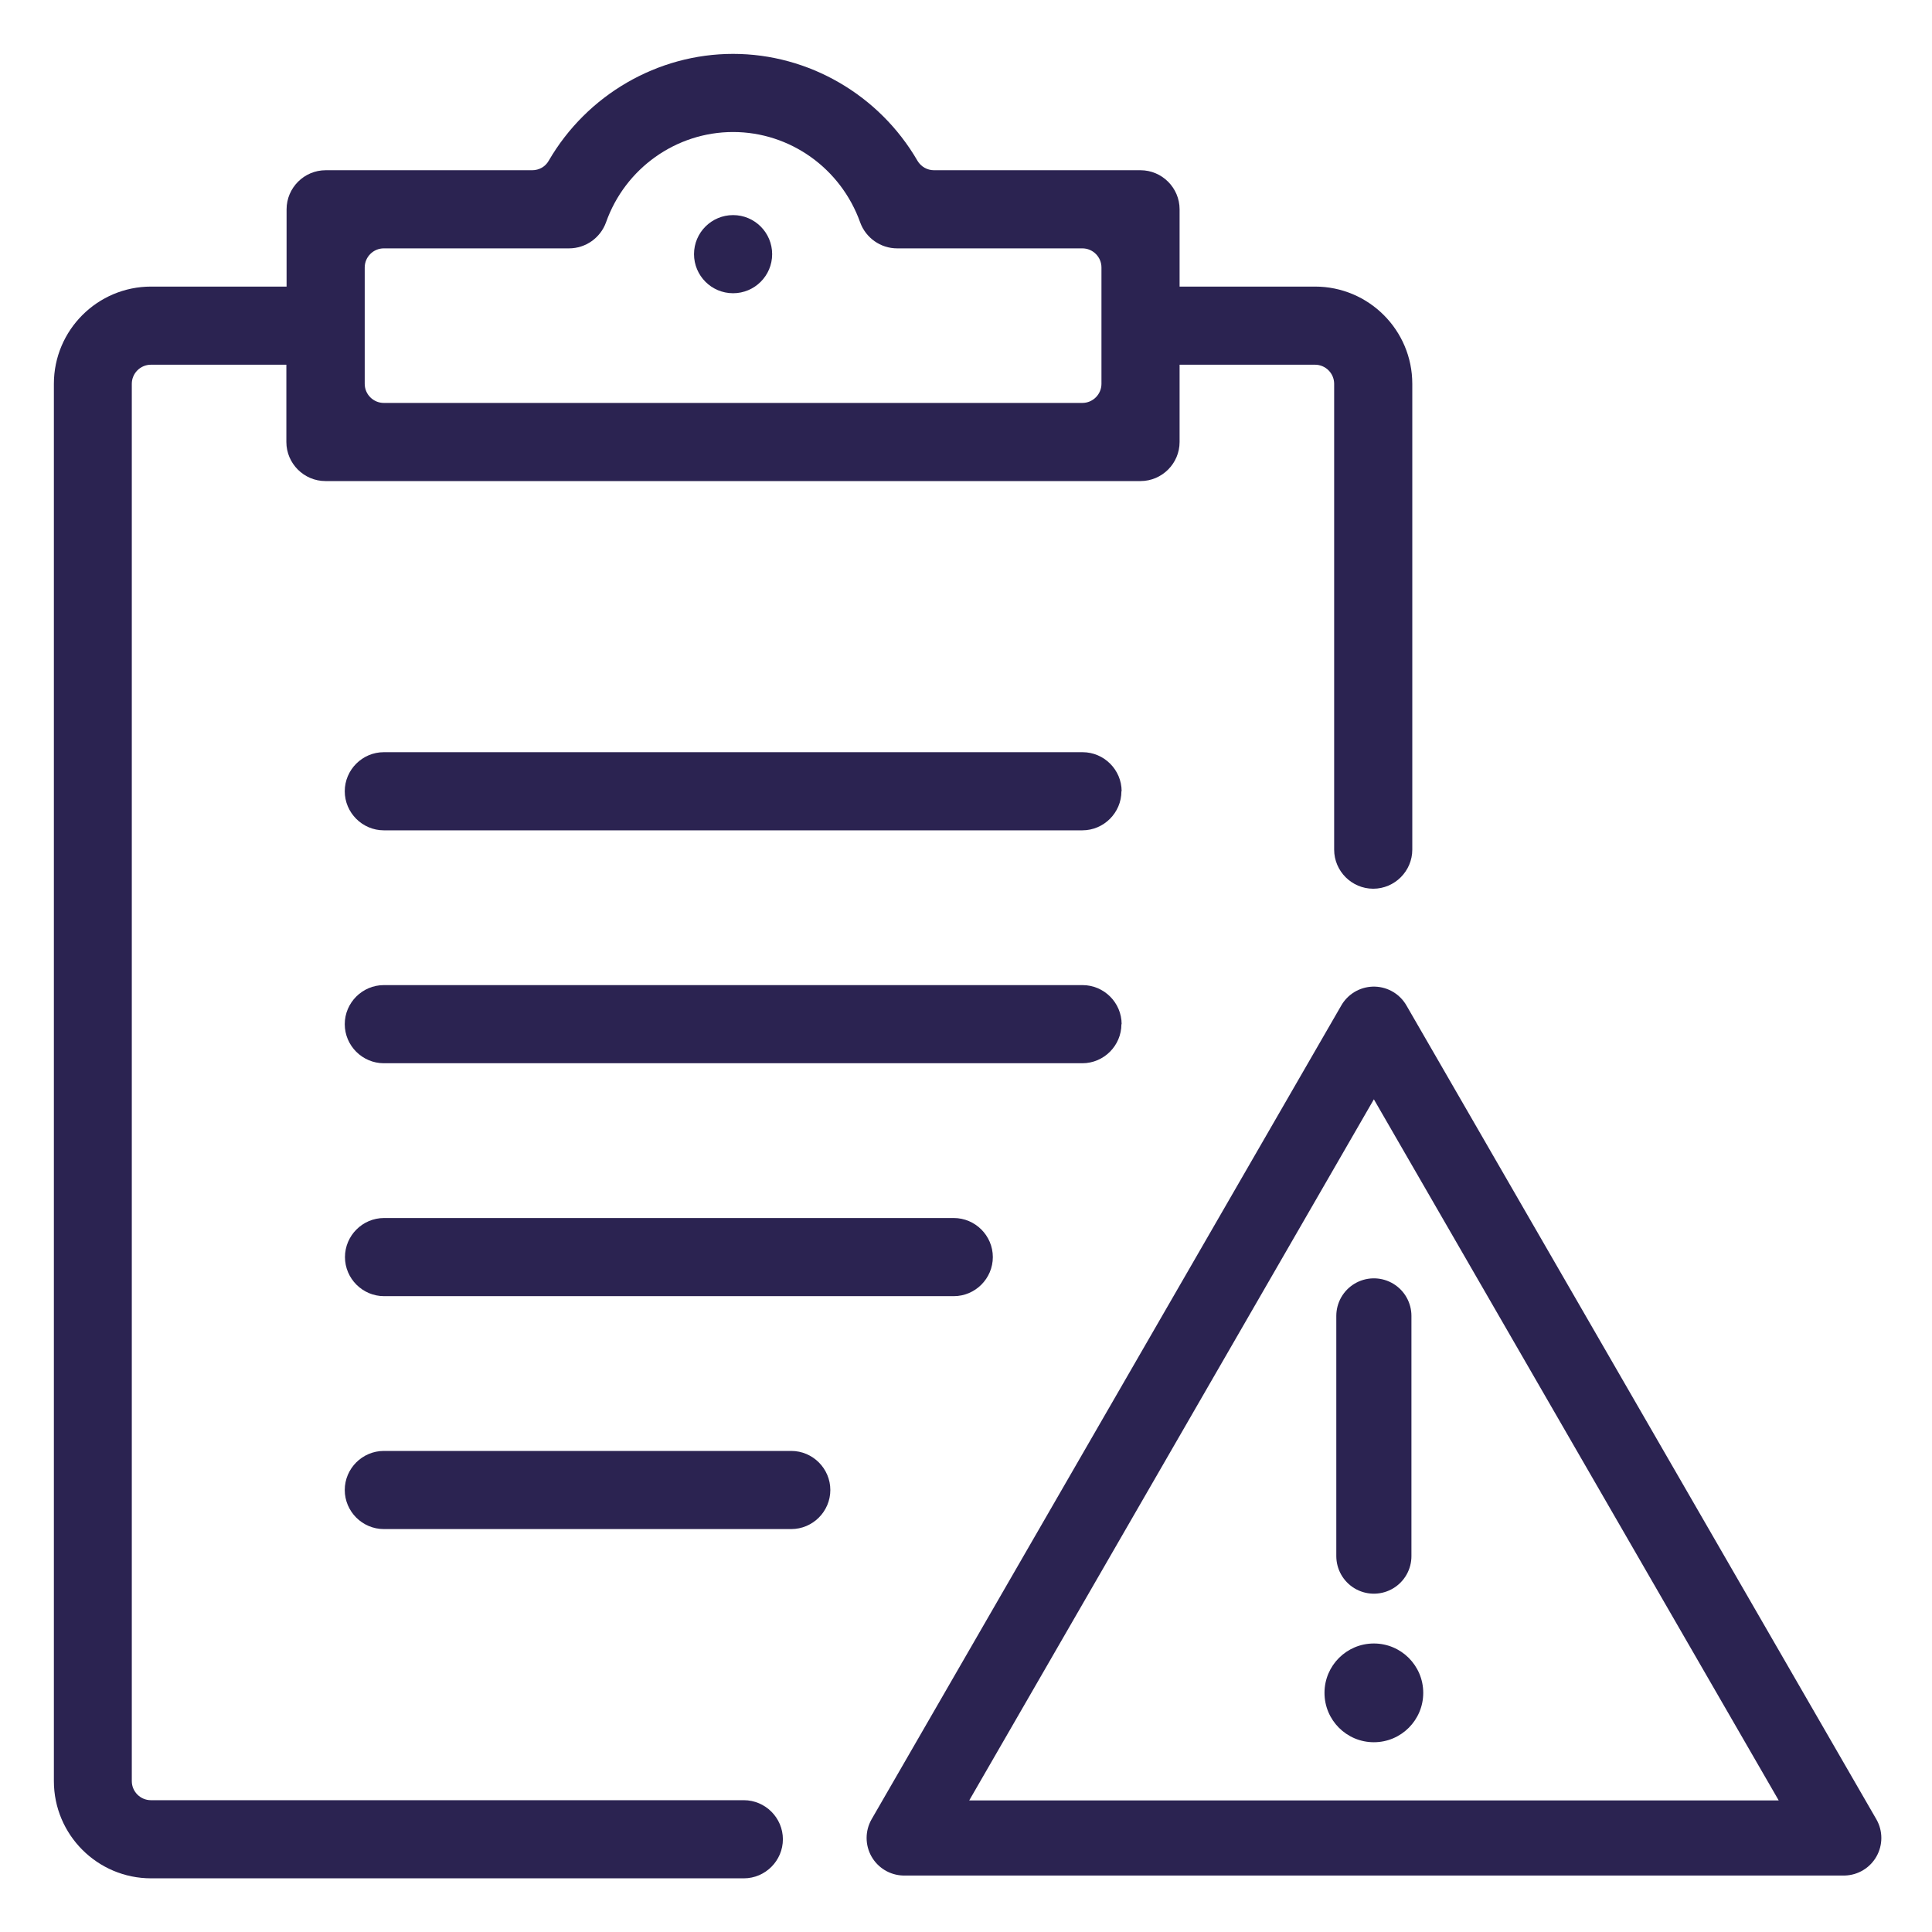
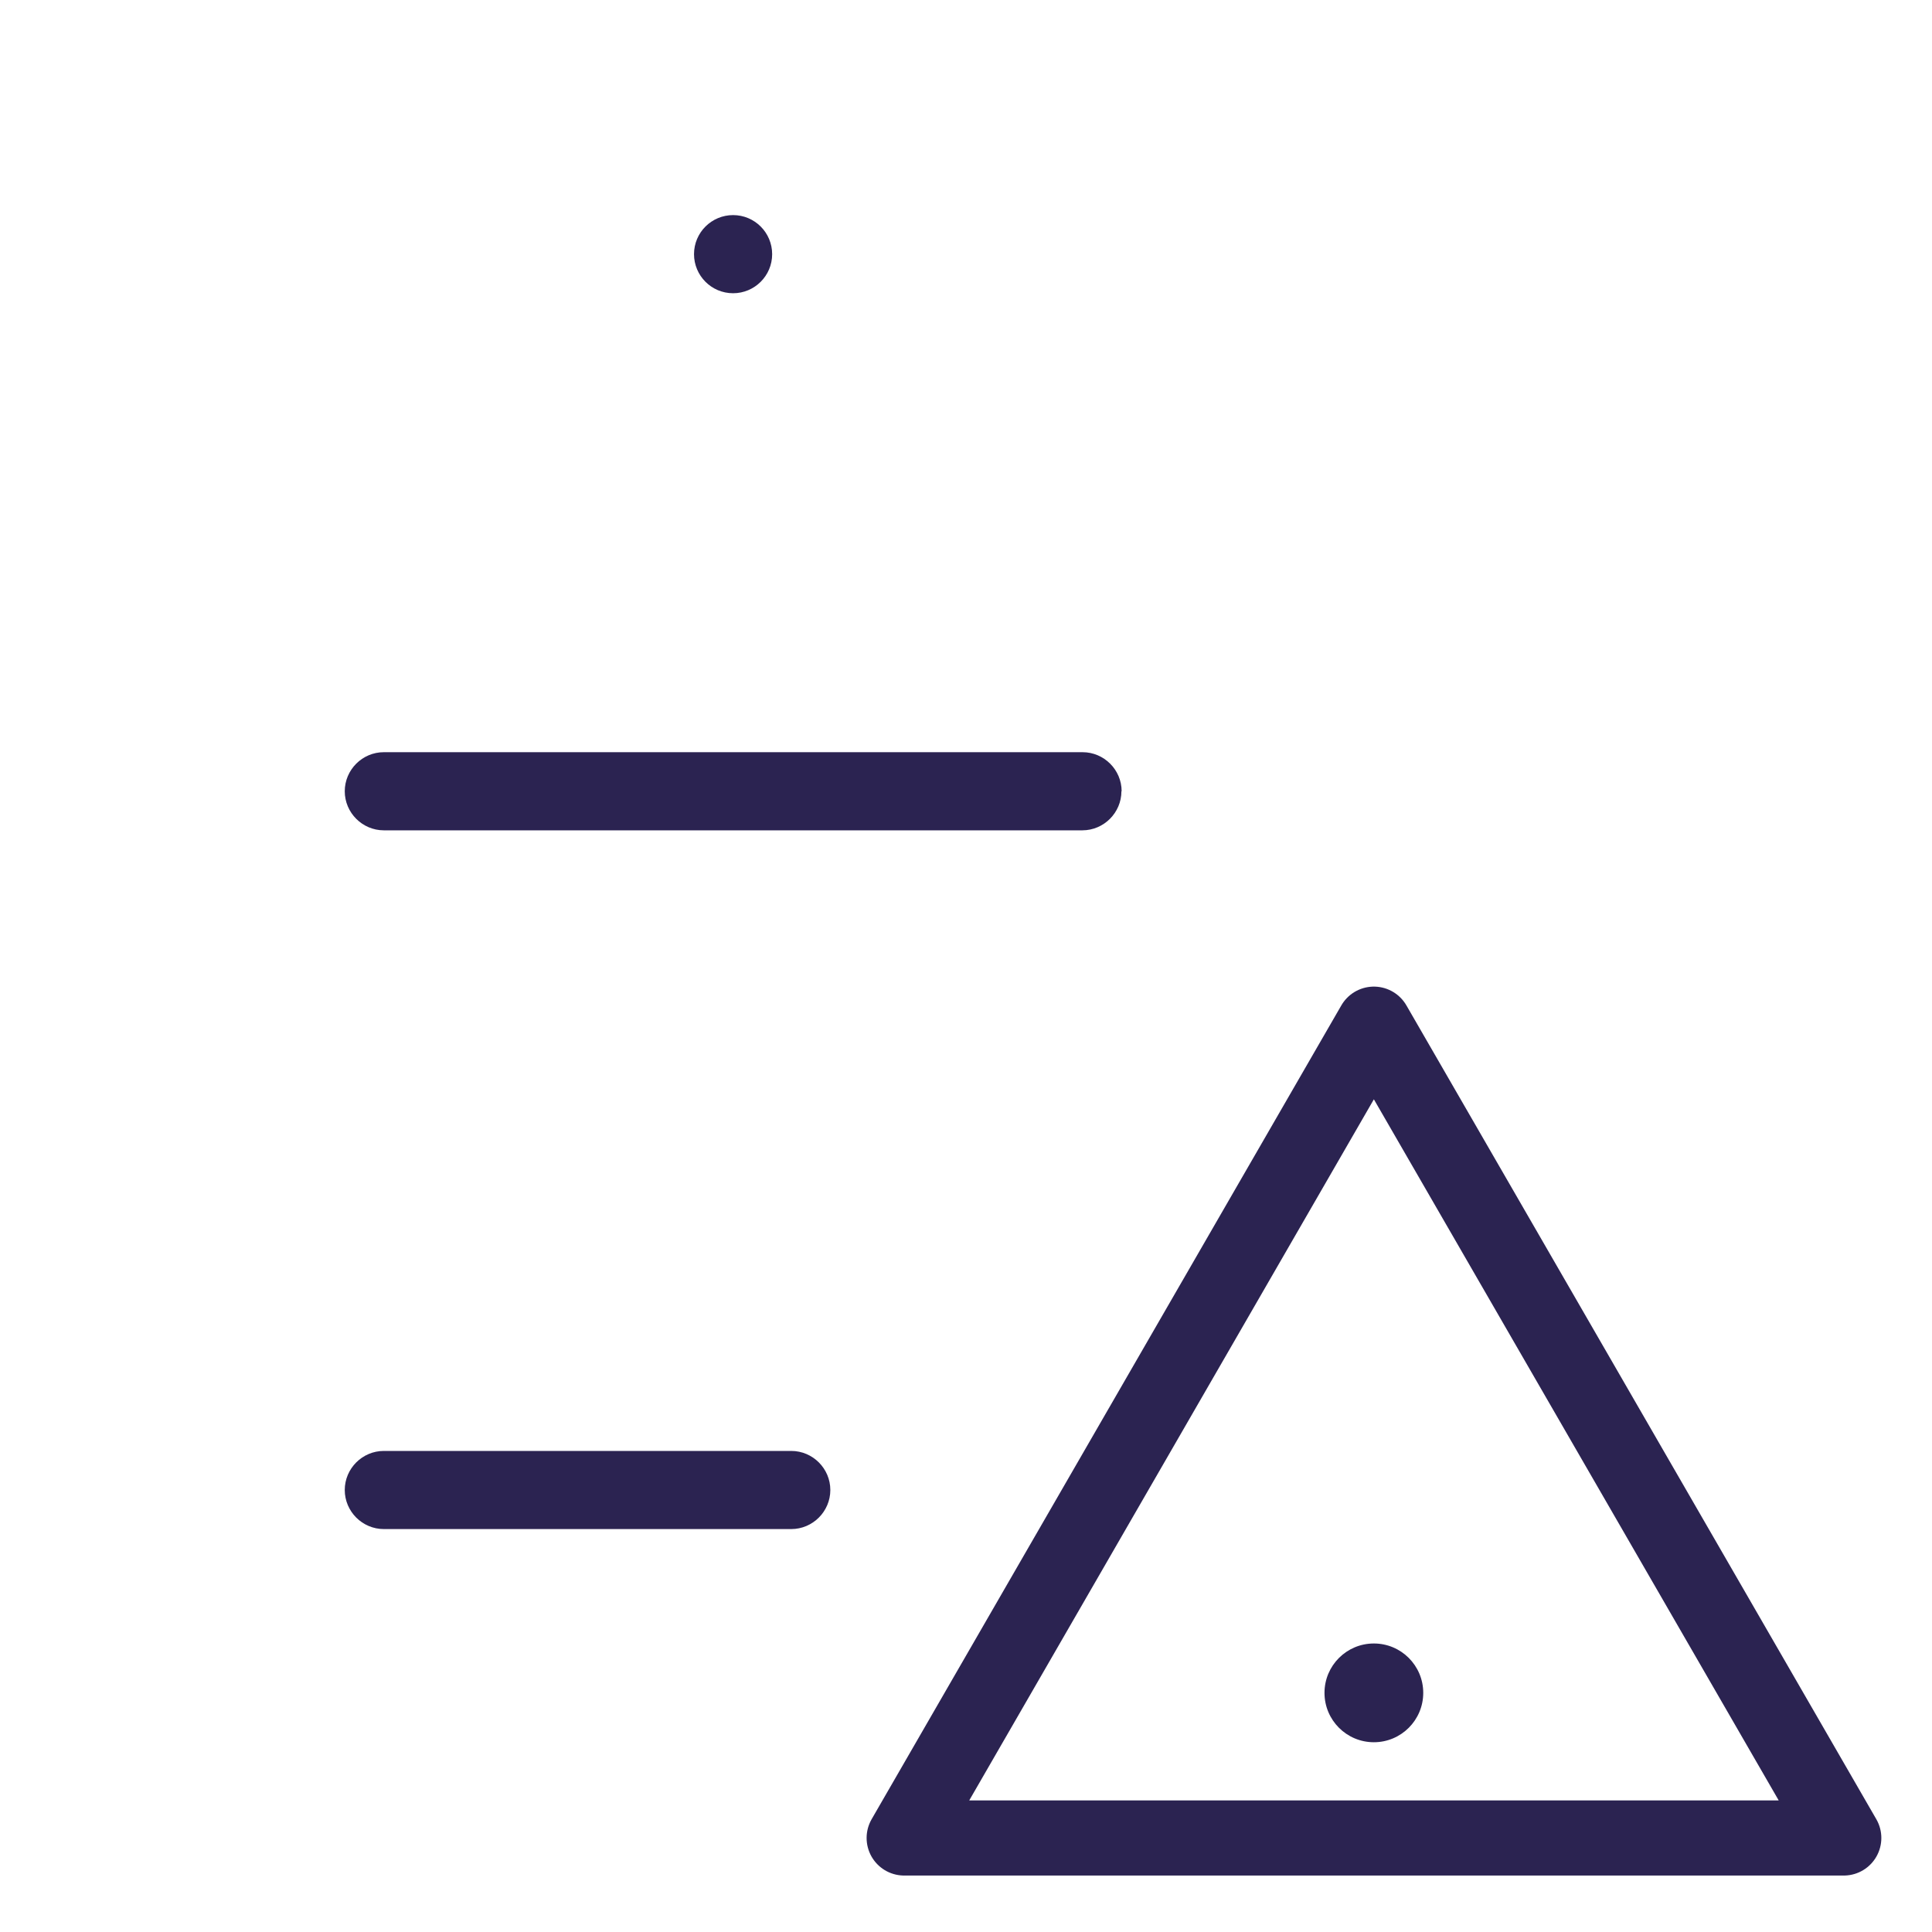
<svg xmlns="http://www.w3.org/2000/svg" id="Layer_1" viewBox="0 0 90 90">
  <defs>
    <style>.cls-1,.cls-2{fill:none;stroke:#2b2351;stroke-linejoin:round;stroke-width:3.5px;}.cls-3{fill:#2b2351;}.cls-2{stroke-linecap:round;}</style>
  </defs>
  <g>
    <g>
-       <path class="cls-3" d="m34.65,83.86H7.03c-.49,0-.89-.4-.89-.89V17.88c0-.49.4-.89.89-.89h6.31v3.6c0,1,.82,1.82,1.82,1.82h37.97c1,0,1.82-.82,1.82-1.82v-3.6h6.31c.49,0,.89.4.89.89v21.7c0,1,.82,1.82,1.82,1.82s1.82-.82,1.82-1.82v-21.7c0-2.5-2.03-4.53-4.53-4.53h-6.31v-3.6c0-1-.82-1.82-1.82-1.82h-9.62c-.32,0-.61-.17-.77-.44-1.78-3.07-5.07-4.98-8.59-4.98s-6.81,1.91-8.59,4.98c-.16.28-.45.44-.77.44h-9.62c-1,0-1.82.82-1.82,1.82v3.6h-6.31c-2.5,0-4.53,2.03-4.53,4.53v65.09c0,2.5,2.03,4.53,4.53,4.53h27.61c1,0,1.82-.82,1.82-1.82s-.82-1.82-1.82-1.82ZM16.99,12.46c0-.49.4-.89.89-.89h8.63c.77,0,1.46-.49,1.72-1.21.89-2.52,3.27-4.21,5.92-4.21s5.02,1.69,5.92,4.21c.26.72.95,1.21,1.72,1.21h8.63c.49,0,.89.4.89.89v5.42c0,.49-.4.89-.89.89H17.88c-.49,0-.89-.4-.89-.89v-5.42Z" />
      <path class="cls-3" d="m52.25,36.86c0-1-.82-1.82-1.82-1.82H17.88c-1,0-1.82.82-1.82,1.82s.82,1.82,1.82,1.82h32.54c1,0,1.82-.82,1.82-1.82Z" />
-       <path class="cls-3" d="m52.25,47.71c0-1-.82-1.82-1.82-1.82H17.88c-1,0-1.82.82-1.82,1.82s.82,1.82,1.82,1.82h32.54c1,0,1.82-.82,1.82-1.82Z" />
-       <path class="cls-3" d="m46.25,58.56c0-1-.82-1.82-1.82-1.82h-26.54c-1,0-1.82.82-1.82,1.82s.82,1.82,1.82,1.82h26.54c1,0,1.82-.82,1.82-1.82Z" />
      <path class="cls-3" d="m36.86,67.59h-18.98c-1,0-1.82.82-1.82,1.82s.82,1.82,1.82,1.82h18.98c1,0,1.82-.82,1.82-1.82s-.82-1.82-1.82-1.82Z" />
    </g>
    <path class="cls-3" d="m32.33,11.84h0c0-1.01.82-1.82,1.82-1.82h0c1.01,0,1.82.82,1.82,1.82h0c0,1.01-.82,1.82-1.82,1.82h0c-1.01,0-1.82-.82-1.82-1.82Z" />
  </g>
  <polygon class="cls-1" points="64 47.71 42.12 85.62 85.89 85.62 64 47.71" />
-   <line class="cls-2" x1="64" y1="61.3" x2="64" y2="72.49" />
  <circle class="cls-3" cx="64" cy="78.86" r="2.3" />
</svg>